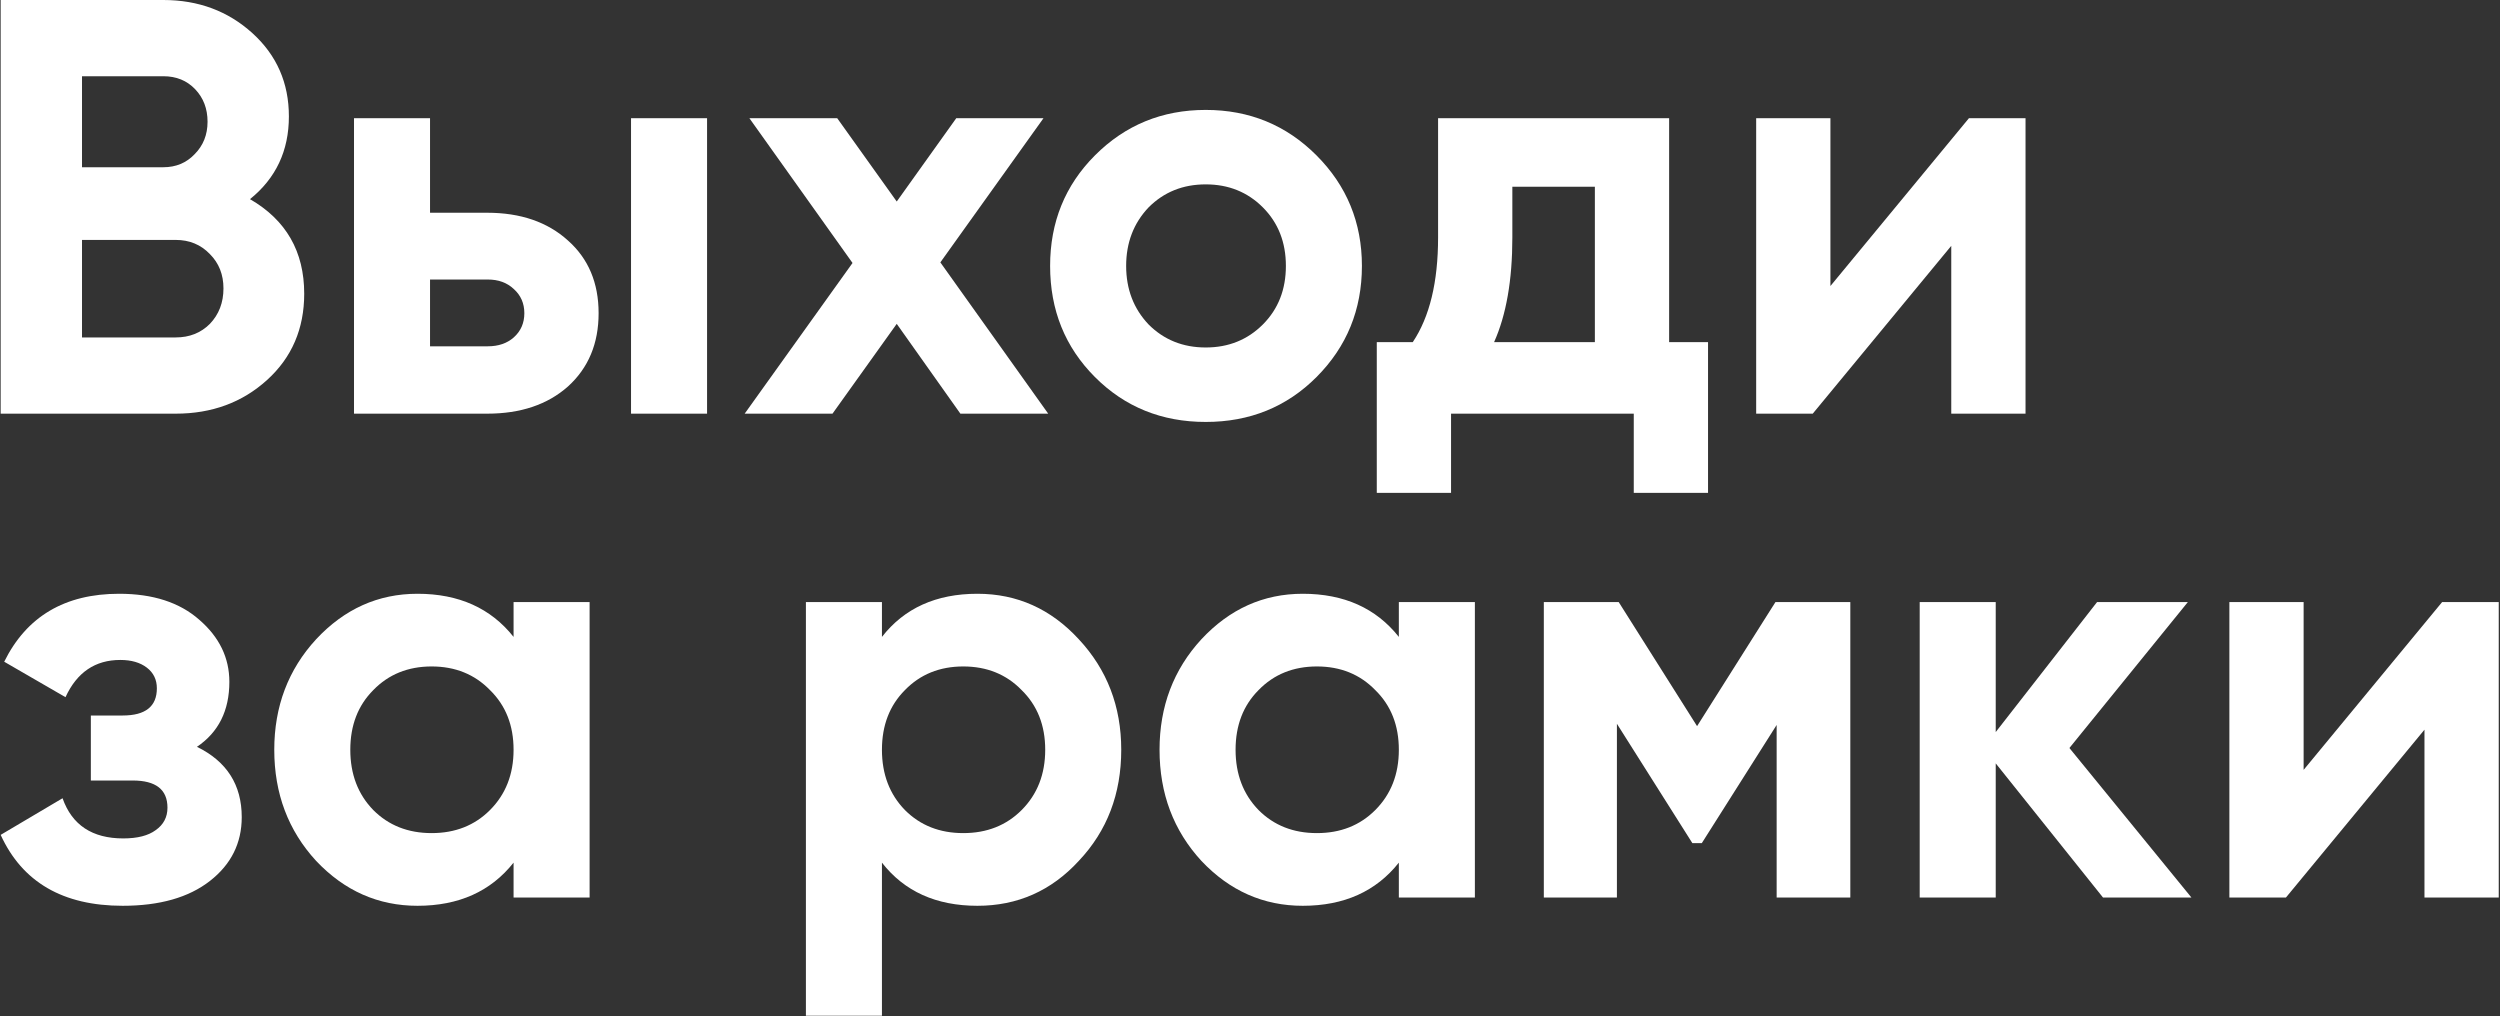
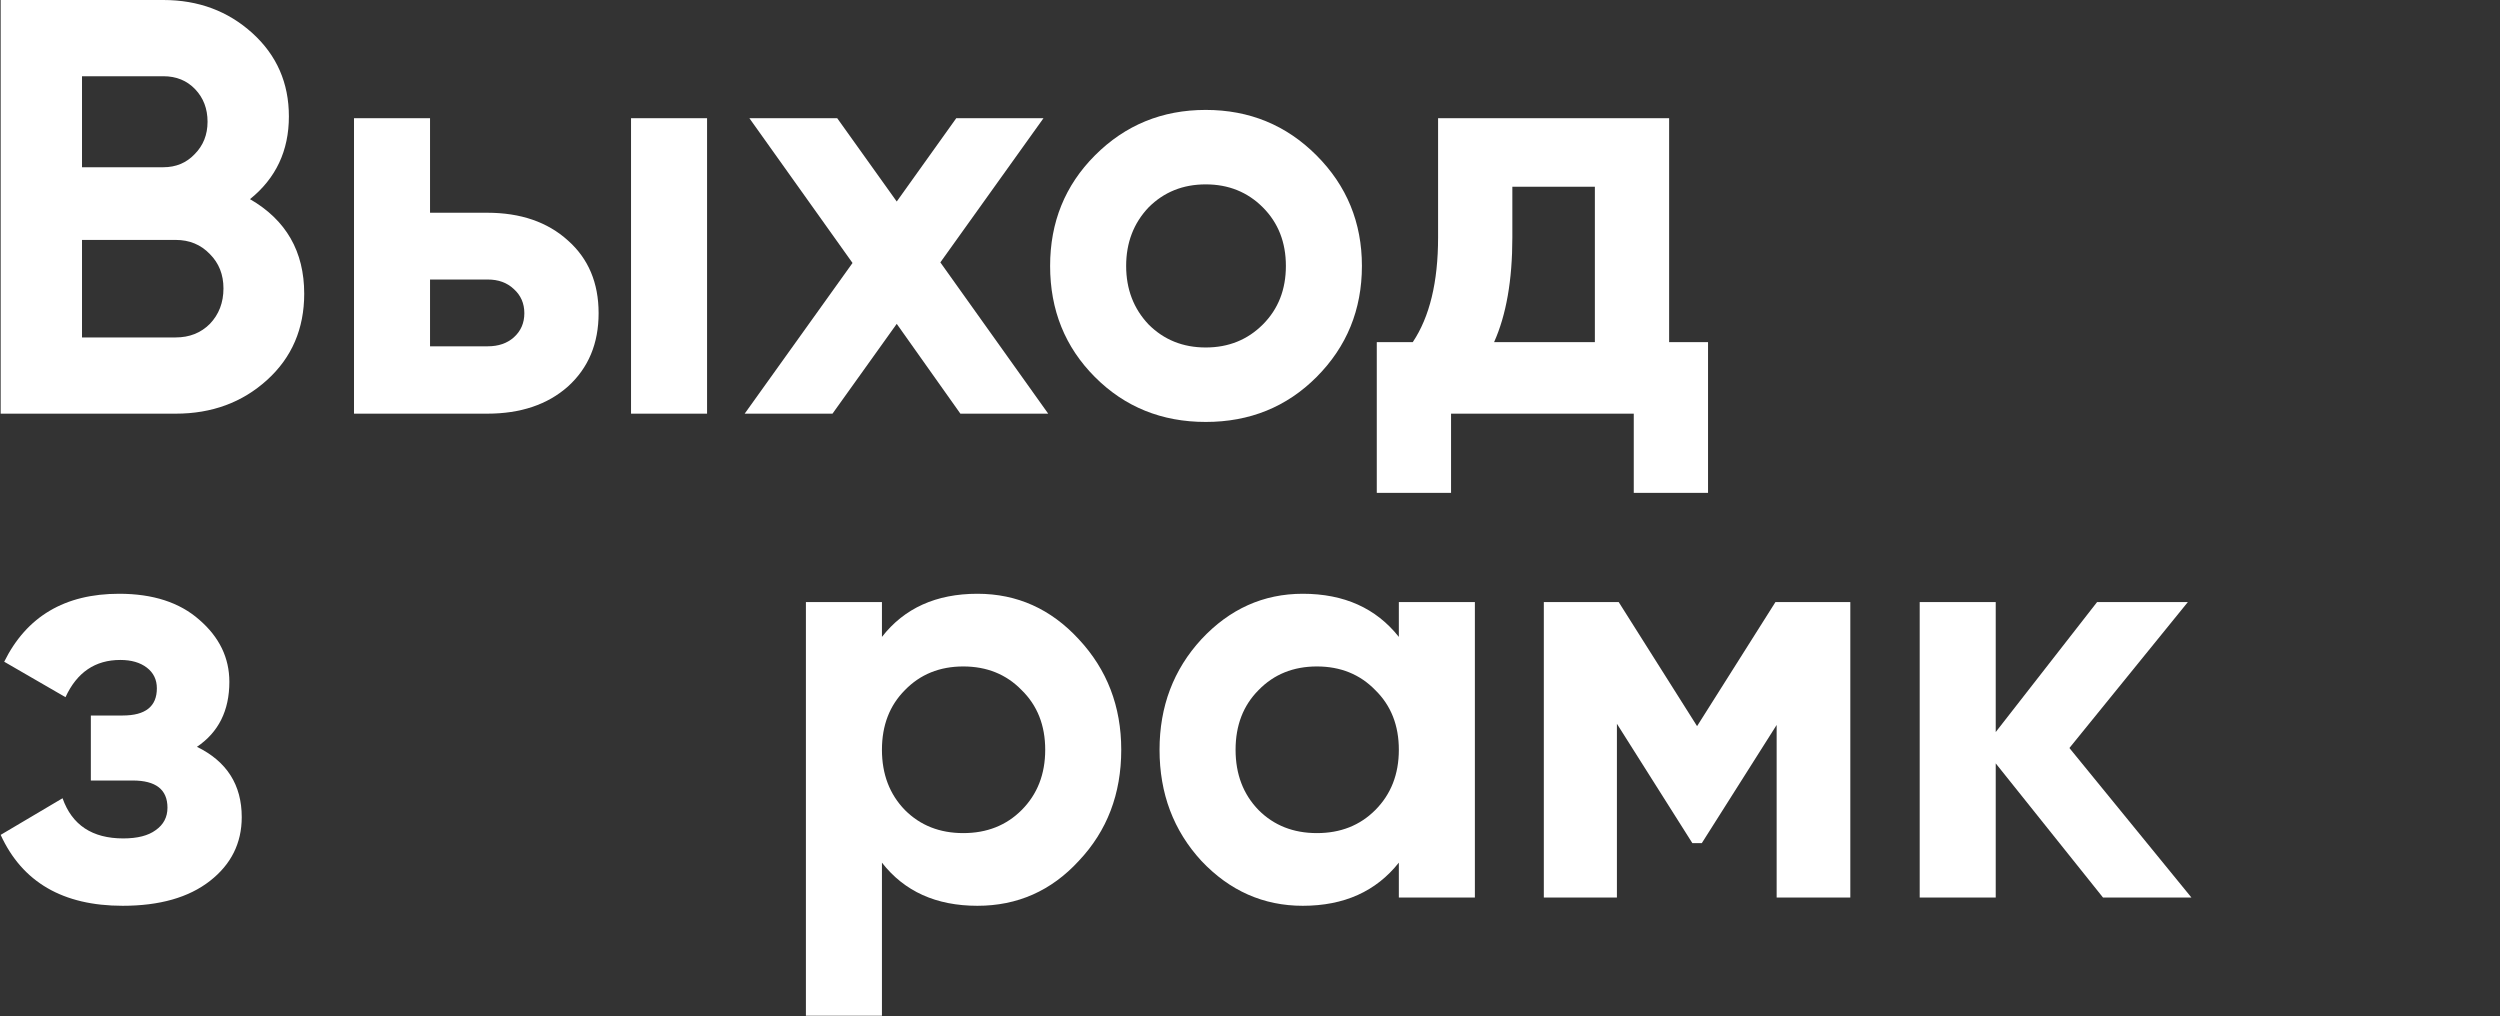
<svg xmlns="http://www.w3.org/2000/svg" width="1503" height="611" viewBox="0 0 1503 611" fill="none">
  <rect x="0" y="0" width="1503" height="611" fill="#333333" stroke="none" />
  <path d="M150.293 119.73C172.027 132.283 182.894 151.231 182.894 176.575C182.894 197.655 175.452 214.945 160.569 228.446C145.686 241.946 127.378 248.697 105.644 248.697H0.4V0H98.203C119.228 0 137.064 6.632 151.71 19.896C166.357 33.16 173.68 49.858 173.68 69.99C173.68 90.597 165.885 107.176 150.293 119.73ZM98.203 45.831H49.301V100.544H98.203C105.762 100.544 112.023 97.939 116.984 92.728C122.181 87.517 124.779 81.004 124.779 73.188C124.779 65.372 122.299 58.858 117.338 53.647C112.377 48.437 105.998 45.831 98.203 45.831ZM49.301 202.865H105.644C113.912 202.865 120.763 200.142 126.197 194.694C131.63 189.009 134.347 181.904 134.347 173.377C134.347 165.087 131.63 158.218 126.197 152.771C120.763 147.086 113.912 144.244 105.644 144.244H49.301V202.865Z" fill="white" />
  <path d="M258.538 127.901H292.91C312.99 127.901 329.173 133.467 341.457 144.599C353.741 155.495 359.883 170.061 359.883 188.299C359.883 206.537 353.741 221.222 341.457 232.354C329.173 243.249 312.99 248.697 292.91 248.697H212.826V71.056H258.538V127.901ZM379.373 248.697V71.056H425.085V248.697H379.373ZM258.538 208.195H293.265C299.643 208.195 304.84 206.418 308.856 202.865C313.108 199.076 315.235 194.22 315.235 188.299C315.235 182.377 313.108 177.522 308.856 173.732C304.84 169.943 299.643 168.048 293.265 168.048H258.538V208.195Z" fill="white" />
  <path d="M565.338 157.745L630.185 248.697H577.386L539.116 194.694L500.491 248.697H447.692L512.539 158.1L450.527 71.056H503.326L539.116 121.151L574.906 71.056H627.35L565.338 157.745Z" fill="white" />
  <path d="M791.5 226.669C773.546 244.67 751.34 253.671 724.881 253.671C698.423 253.671 676.216 244.67 658.262 226.669C640.308 208.668 631.331 186.404 631.331 159.876C631.331 133.586 640.308 111.44 658.262 93.439C676.453 75.201 698.659 66.082 724.881 66.082C751.104 66.082 773.31 75.201 791.5 93.439C809.69 111.677 818.786 133.822 818.786 159.876C818.786 186.167 809.69 208.431 791.5 226.669ZM690.509 195.049C699.722 204.286 711.179 208.905 724.881 208.905C738.583 208.905 750.04 204.286 759.254 195.049C768.467 185.812 773.074 174.088 773.074 159.876C773.074 145.665 768.467 133.941 759.254 124.704C750.04 115.466 738.583 110.848 724.881 110.848C711.179 110.848 699.722 115.466 690.509 124.704C681.532 134.178 677.043 145.902 677.043 159.876C677.043 173.851 681.532 185.575 690.509 195.049Z" fill="white" />
  <path d="M1003.48 71.056V205.708H1026.87V296.304H982.221V248.697H872.371V296.304H827.722V205.708H849.338C859.496 190.549 864.575 169.587 864.575 142.823V71.056H1003.48ZM898.239 205.708H958.834V112.269H909.224V142.823C909.224 168.403 905.562 189.365 898.239 205.708Z" fill="white" />
-   <path d="M1100.45 171.956L1183.73 71.056H1217.75V248.697H1173.1V147.797L1089.82 248.697H1055.81V71.056H1100.45V171.956Z" fill="white" />
  <path d="M118.401 448.99C136.355 457.754 145.332 471.847 145.332 491.269C145.332 506.901 138.953 519.691 126.197 529.639C113.44 539.587 95.958 544.561 73.752 544.561C37.844 544.561 13.393 530.35 0.4 501.927L37.608 479.9C43.277 496.006 55.444 504.059 74.106 504.059C82.611 504.059 89.107 502.401 93.596 499.085C98.321 495.769 100.683 491.269 100.683 485.584C100.683 474.689 93.714 469.241 79.776 469.241H54.617V430.16H73.752C87.454 430.16 94.305 424.713 94.305 413.818C94.305 408.607 92.297 404.462 88.281 401.383C84.265 398.304 78.949 396.764 72.335 396.764C57.215 396.764 46.23 404.225 39.379 419.147L2.526 397.83C15.992 370.592 39.025 356.973 71.626 356.973C91.942 356.973 108.006 362.183 119.818 372.605C131.866 383.027 137.89 395.461 137.89 409.909C137.89 427.2 131.394 440.227 118.401 448.99Z" fill="white" />
-   <path d="M308.759 382.908V361.947H354.471V539.587H308.759V518.625C295.057 535.916 275.804 544.561 250.999 544.561C227.375 544.561 207.059 535.56 190.05 517.56C173.277 499.322 164.891 477.058 164.891 450.767C164.891 424.713 173.277 402.567 190.05 384.329C207.059 366.092 227.375 356.973 250.999 356.973C275.804 356.973 295.057 365.618 308.759 382.908ZM224.423 487.005C233.636 496.243 245.33 500.861 259.504 500.861C273.678 500.861 285.372 496.243 294.585 487.005C304.034 477.531 308.759 465.452 308.759 450.767C308.759 436.082 304.034 424.121 294.585 414.883C285.372 405.409 273.678 400.672 259.504 400.672C245.33 400.672 233.636 405.409 224.423 414.883C215.209 424.121 210.603 436.082 210.603 450.767C210.603 465.452 215.209 477.531 224.423 487.005Z" fill="white" />
  <path d="M587.629 356.973C611.489 356.973 631.806 366.092 648.578 384.329C665.587 402.567 674.092 424.713 674.092 450.767C674.092 477.294 665.587 499.559 648.578 517.56C632.042 535.56 611.725 544.561 587.629 544.561C562.824 544.561 543.689 535.916 530.223 518.625V610.643H484.512V361.947H530.223V382.908C543.689 365.618 562.824 356.973 587.629 356.973ZM544.043 487.005C553.257 496.243 564.95 500.861 579.125 500.861C593.299 500.861 604.993 496.243 614.206 487.005C623.655 477.531 628.38 465.452 628.38 450.767C628.38 436.082 623.655 424.121 614.206 414.883C604.993 405.409 593.299 400.672 579.125 400.672C564.95 400.672 553.257 405.409 544.043 414.883C534.83 424.121 530.223 436.082 530.223 450.767C530.223 465.452 534.83 477.531 544.043 487.005Z" fill="white" />
  <path d="M840.985 382.908V361.947H886.697V539.587H840.985V518.625C827.283 535.916 808.03 544.561 783.225 544.561C759.602 544.561 739.285 535.56 722.276 517.56C705.503 499.322 697.117 477.058 697.117 450.767C697.117 424.713 705.503 402.567 722.276 384.329C739.285 366.092 759.602 356.973 783.225 356.973C808.03 356.973 827.283 365.618 840.985 382.908ZM756.649 487.005C765.862 496.243 777.555 500.861 791.73 500.861C805.904 500.861 817.598 496.243 826.811 487.005C836.26 477.531 840.985 465.452 840.985 450.767C840.985 436.082 836.26 424.121 826.811 414.883C817.598 405.409 805.904 400.672 791.73 400.672C777.555 400.672 765.862 405.409 756.649 414.883C747.435 424.121 742.829 436.082 742.829 450.767C742.829 465.452 747.435 477.531 756.649 487.005Z" fill="white" />
  <path d="M1067.41 361.947H1112.41V539.587H1068.12V435.845L1023.12 506.901H1017.45L972.089 435.134V539.587H928.148V361.947H973.152L1020.28 436.556L1067.41 361.947Z" fill="white" />
  <path d="M1244.13 449.701L1317.48 539.587H1264.32L1199.83 458.938V539.587H1154.12V361.947H1199.83V440.108L1260.78 361.947H1315.35L1244.13 449.701Z" fill="white" />
-   <path d="M1384.94 462.846L1468.22 361.947H1502.24V539.587H1457.59V438.687L1374.31 539.587H1340.3V361.947H1384.94V462.846Z" fill="white" />
</svg>